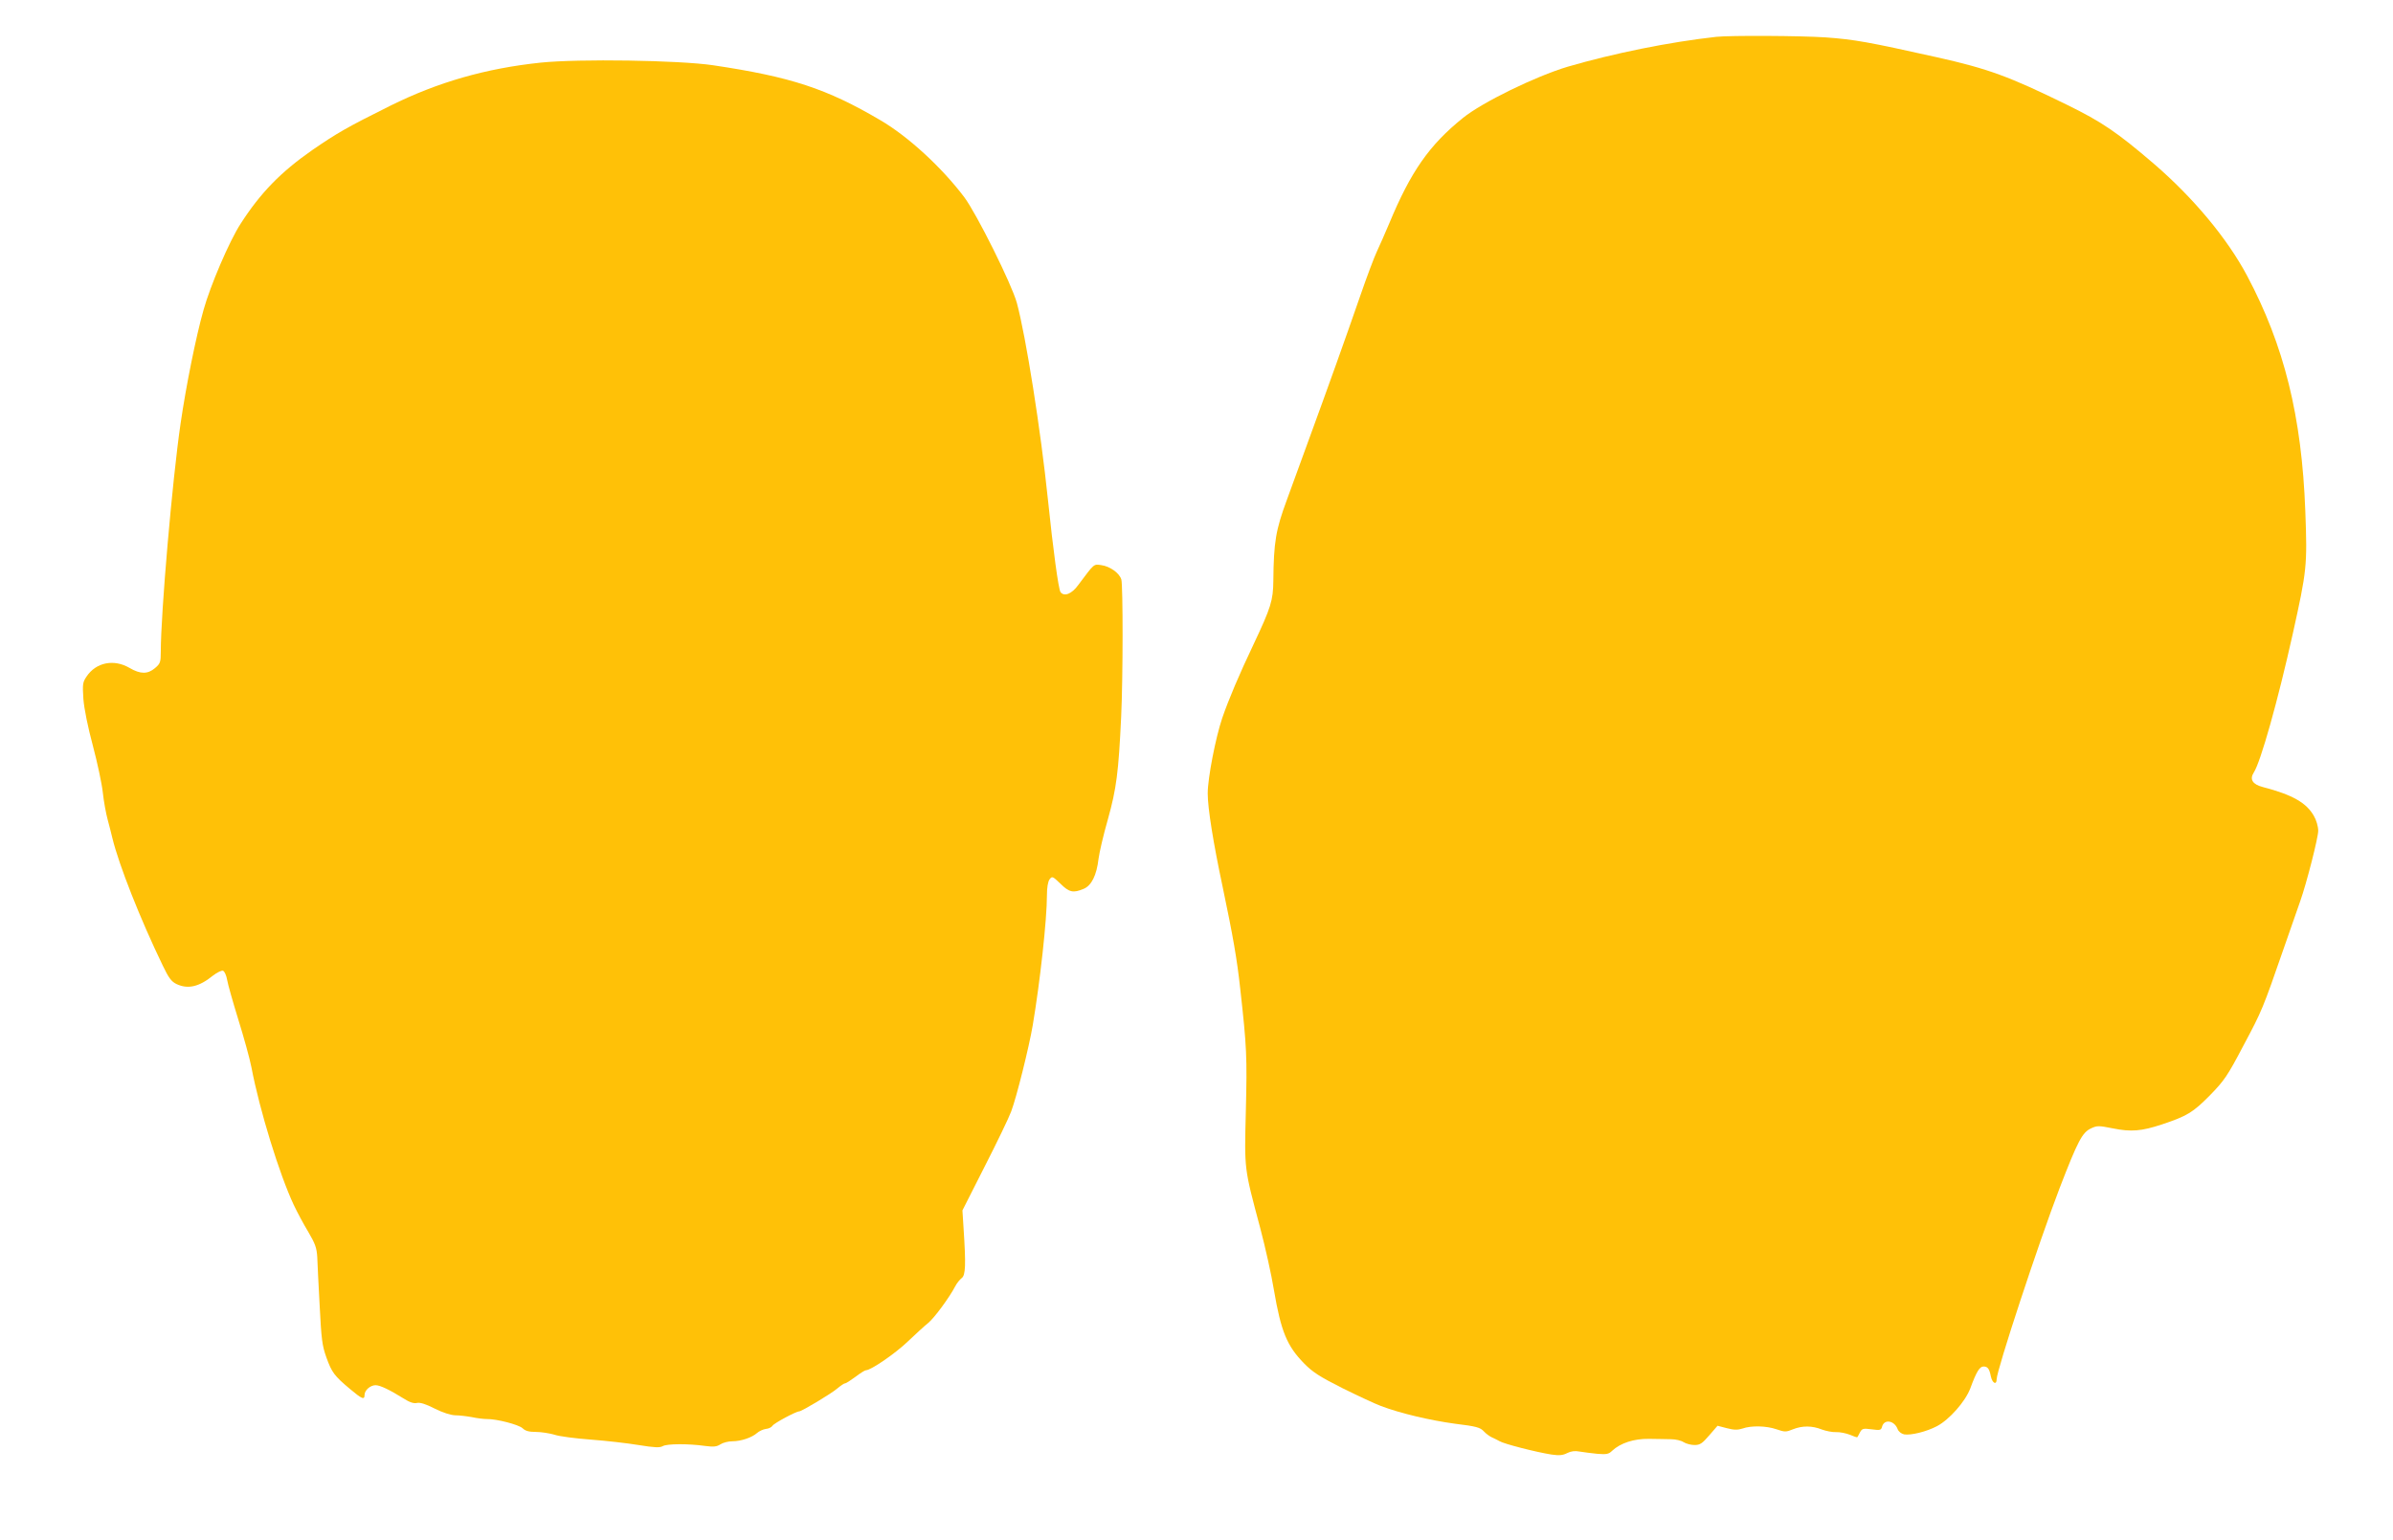
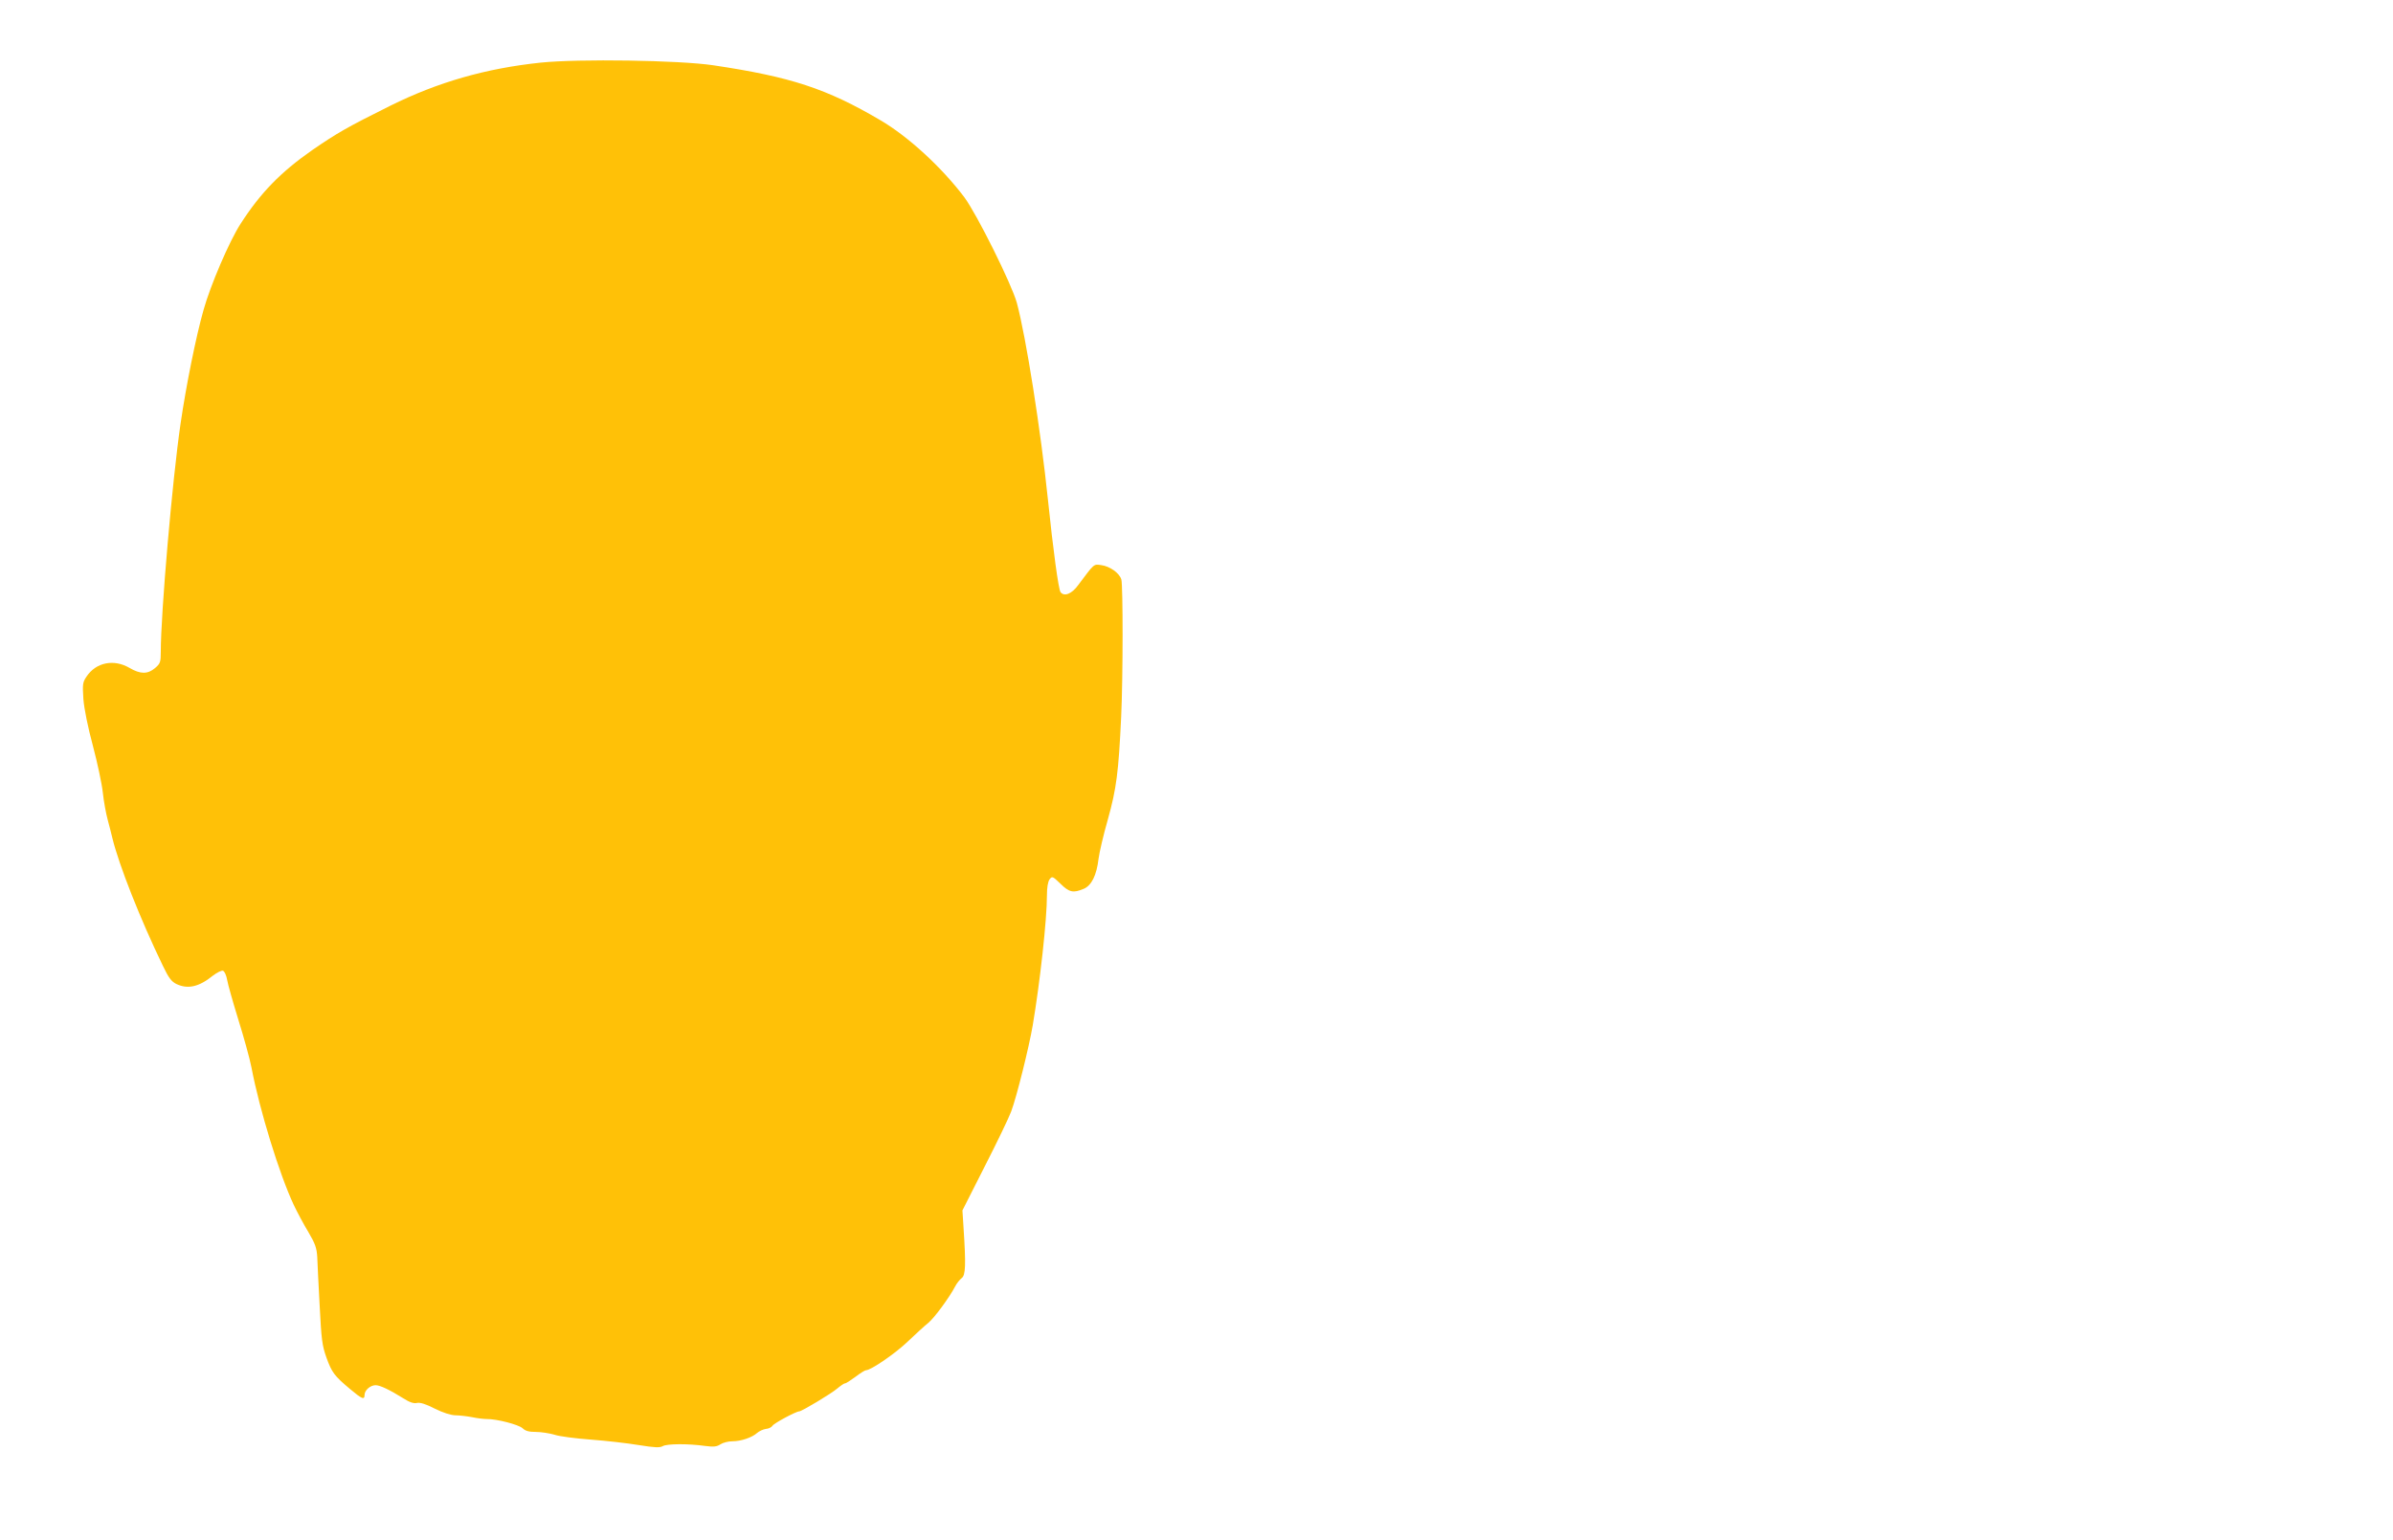
<svg xmlns="http://www.w3.org/2000/svg" version="1.0" width="1280pt" height="824pt" viewBox="0 0 1280 824" preserveAspectRatio="xMidYMid meet">
  <g transform="translate(0,824) scale(0.1,-0.1)" fill="#ffc107" stroke="none">
-     <path d="M9180 8043 c-252 -28 -548 -88 -795 -160 -173 -52 -456 -190 -560 -274 -180 -145 -279 -287 -394 -564 -23 -55 -53 -122 -66 -150 -13 -27 -54 -135 -90 -240 -80 -231 -175 -496 -268 -750 -38 -104 -94 -257 -124 -340 -59 -160 -70 -224 -72 -432 -1 -105 -13 -143 -105 -338 -78 -164 -133 -294 -168 -395 -36 -106 -78 -323 -78 -404 0 -80 30 -266 80 -501 55 -262 77 -387 94 -545 35 -312 37 -366 30 -650 -8 -323 -10 -303 77 -630 27 -102 60 -250 73 -330 38 -223 70 -300 161 -393 46 -47 83 -71 206 -133 83 -41 175 -84 205 -95 105 -40 264 -77 396 -95 115 -14 136 -20 155 -41 12 -13 33 -28 45 -33 13 -6 30 -14 38 -19 24 -15 196 -59 279 -72 42 -6 61 -4 84 8 20 10 42 13 66 8 20 -3 62 -9 94 -12 50 -4 62 -2 80 16 45 42 117 65 197 64 41 -1 95 -1 119 -2 23 0 54 -7 67 -16 13 -8 39 -15 58 -15 29 0 41 8 78 51 l45 52 50 -13 c38 -10 58 -10 83 -2 47 17 128 15 183 -4 43 -15 51 -15 87 0 50 20 103 20 155 -1 22 -8 56 -15 76 -14 20 1 53 -6 74 -14 20 -9 38 -15 40 -13 1 2 8 13 14 26 11 20 17 22 62 16 45 -6 51 -5 56 14 11 42 65 34 83 -12 5 -14 19 -25 35 -29 36 -6 119 14 176 44 66 35 151 131 178 202 33 90 50 117 71 117 22 0 31 -12 39 -53 8 -37 31 -48 31 -15 0 48 225 731 337 1023 98 254 121 297 168 319 32 15 41 15 116 0 98 -20 154 -15 263 21 135 45 166 64 256 155 77 79 94 103 179 265 101 189 105 200 216 520 40 116 80 230 89 255 34 96 96 339 96 376 0 22 -10 57 -23 79 -40 71 -116 114 -274 155 -54 14 -71 41 -48 77 37 56 129 384 209 743 75 339 78 361 67 655 -19 508 -113 887 -312 1261 -106 199 -287 416 -497 597 -197 169 -279 225 -467 317 -308 151 -419 192 -696 254 -363 81 -440 95 -594 106 -132 9 -509 11 -585 3z" />
    <path d="M2892 7905 c-294 -31 -549 -104 -805 -231 -231 -115 -283 -145 -417 -237 -169 -118 -277 -229 -383 -394 -61 -94 -162 -331 -198 -460 -41 -144 -94 -409 -123 -608 -44 -299 -106 -1016 -106 -1222 0 -56 -3 -63 -31 -87 -39 -33 -78 -33 -136 1 -84 49 -179 30 -230 -46 -21 -31 -22 -41 -17 -120 4 -52 24 -151 51 -251 24 -91 48 -203 53 -250 5 -47 17 -112 26 -145 9 -33 20 -77 25 -98 35 -144 149 -433 270 -683 31 -65 46 -85 73 -98 61 -29 121 -15 195 45 22 17 47 29 54 26 8 -3 18 -25 22 -49 4 -24 31 -119 60 -213 29 -93 61 -208 70 -255 44 -231 150 -573 226 -735 18 -38 53 -104 78 -145 37 -63 45 -85 48 -135 1 -33 7 -151 13 -262 9 -177 13 -211 36 -275 29 -80 42 -98 127 -169 63 -53 77 -59 77 -31 0 25 31 52 59 52 24 0 76 -25 148 -70 33 -21 55 -29 73 -25 17 4 48 -6 95 -30 44 -22 85 -35 110 -36 22 0 63 -5 90 -10 28 -6 63 -10 78 -10 54 1 171 -30 192 -49 15 -15 35 -20 72 -20 27 0 72 -7 99 -15 27 -9 114 -20 194 -26 80 -6 195 -19 255 -29 87 -14 114 -15 130 -6 22 13 135 14 227 1 46 -6 62 -4 82 9 14 9 42 16 63 16 47 0 105 20 132 44 11 10 33 20 47 22 15 1 31 9 36 17 7 13 126 77 143 77 13 0 172 95 203 122 18 15 37 28 42 28 6 0 30 16 56 35 25 19 50 35 56 35 26 0 155 88 223 153 41 39 91 85 110 100 33 27 113 136 145 197 8 16 24 35 34 43 21 15 23 71 10 267 l-6 95 119 235 c66 129 130 262 142 295 29 77 95 343 115 460 39 231 76 566 76 696 0 41 5 72 14 85 14 18 16 17 58 -23 47 -47 69 -51 124 -28 42 17 70 73 80 161 4 32 26 128 50 211 46 165 57 252 71 548 10 210 10 701 1 735 -10 34 -61 71 -108 77 -41 6 -36 9 -123 -107 -34 -47 -74 -63 -94 -38 -11 13 -40 227 -68 498 -38 367 -117 869 -166 1050 -27 99 -214 475 -281 565 -120 159 -300 325 -449 412 -287 169 -479 232 -895 294 -183 27 -717 35 -922 14z" />
  </g>
</svg>